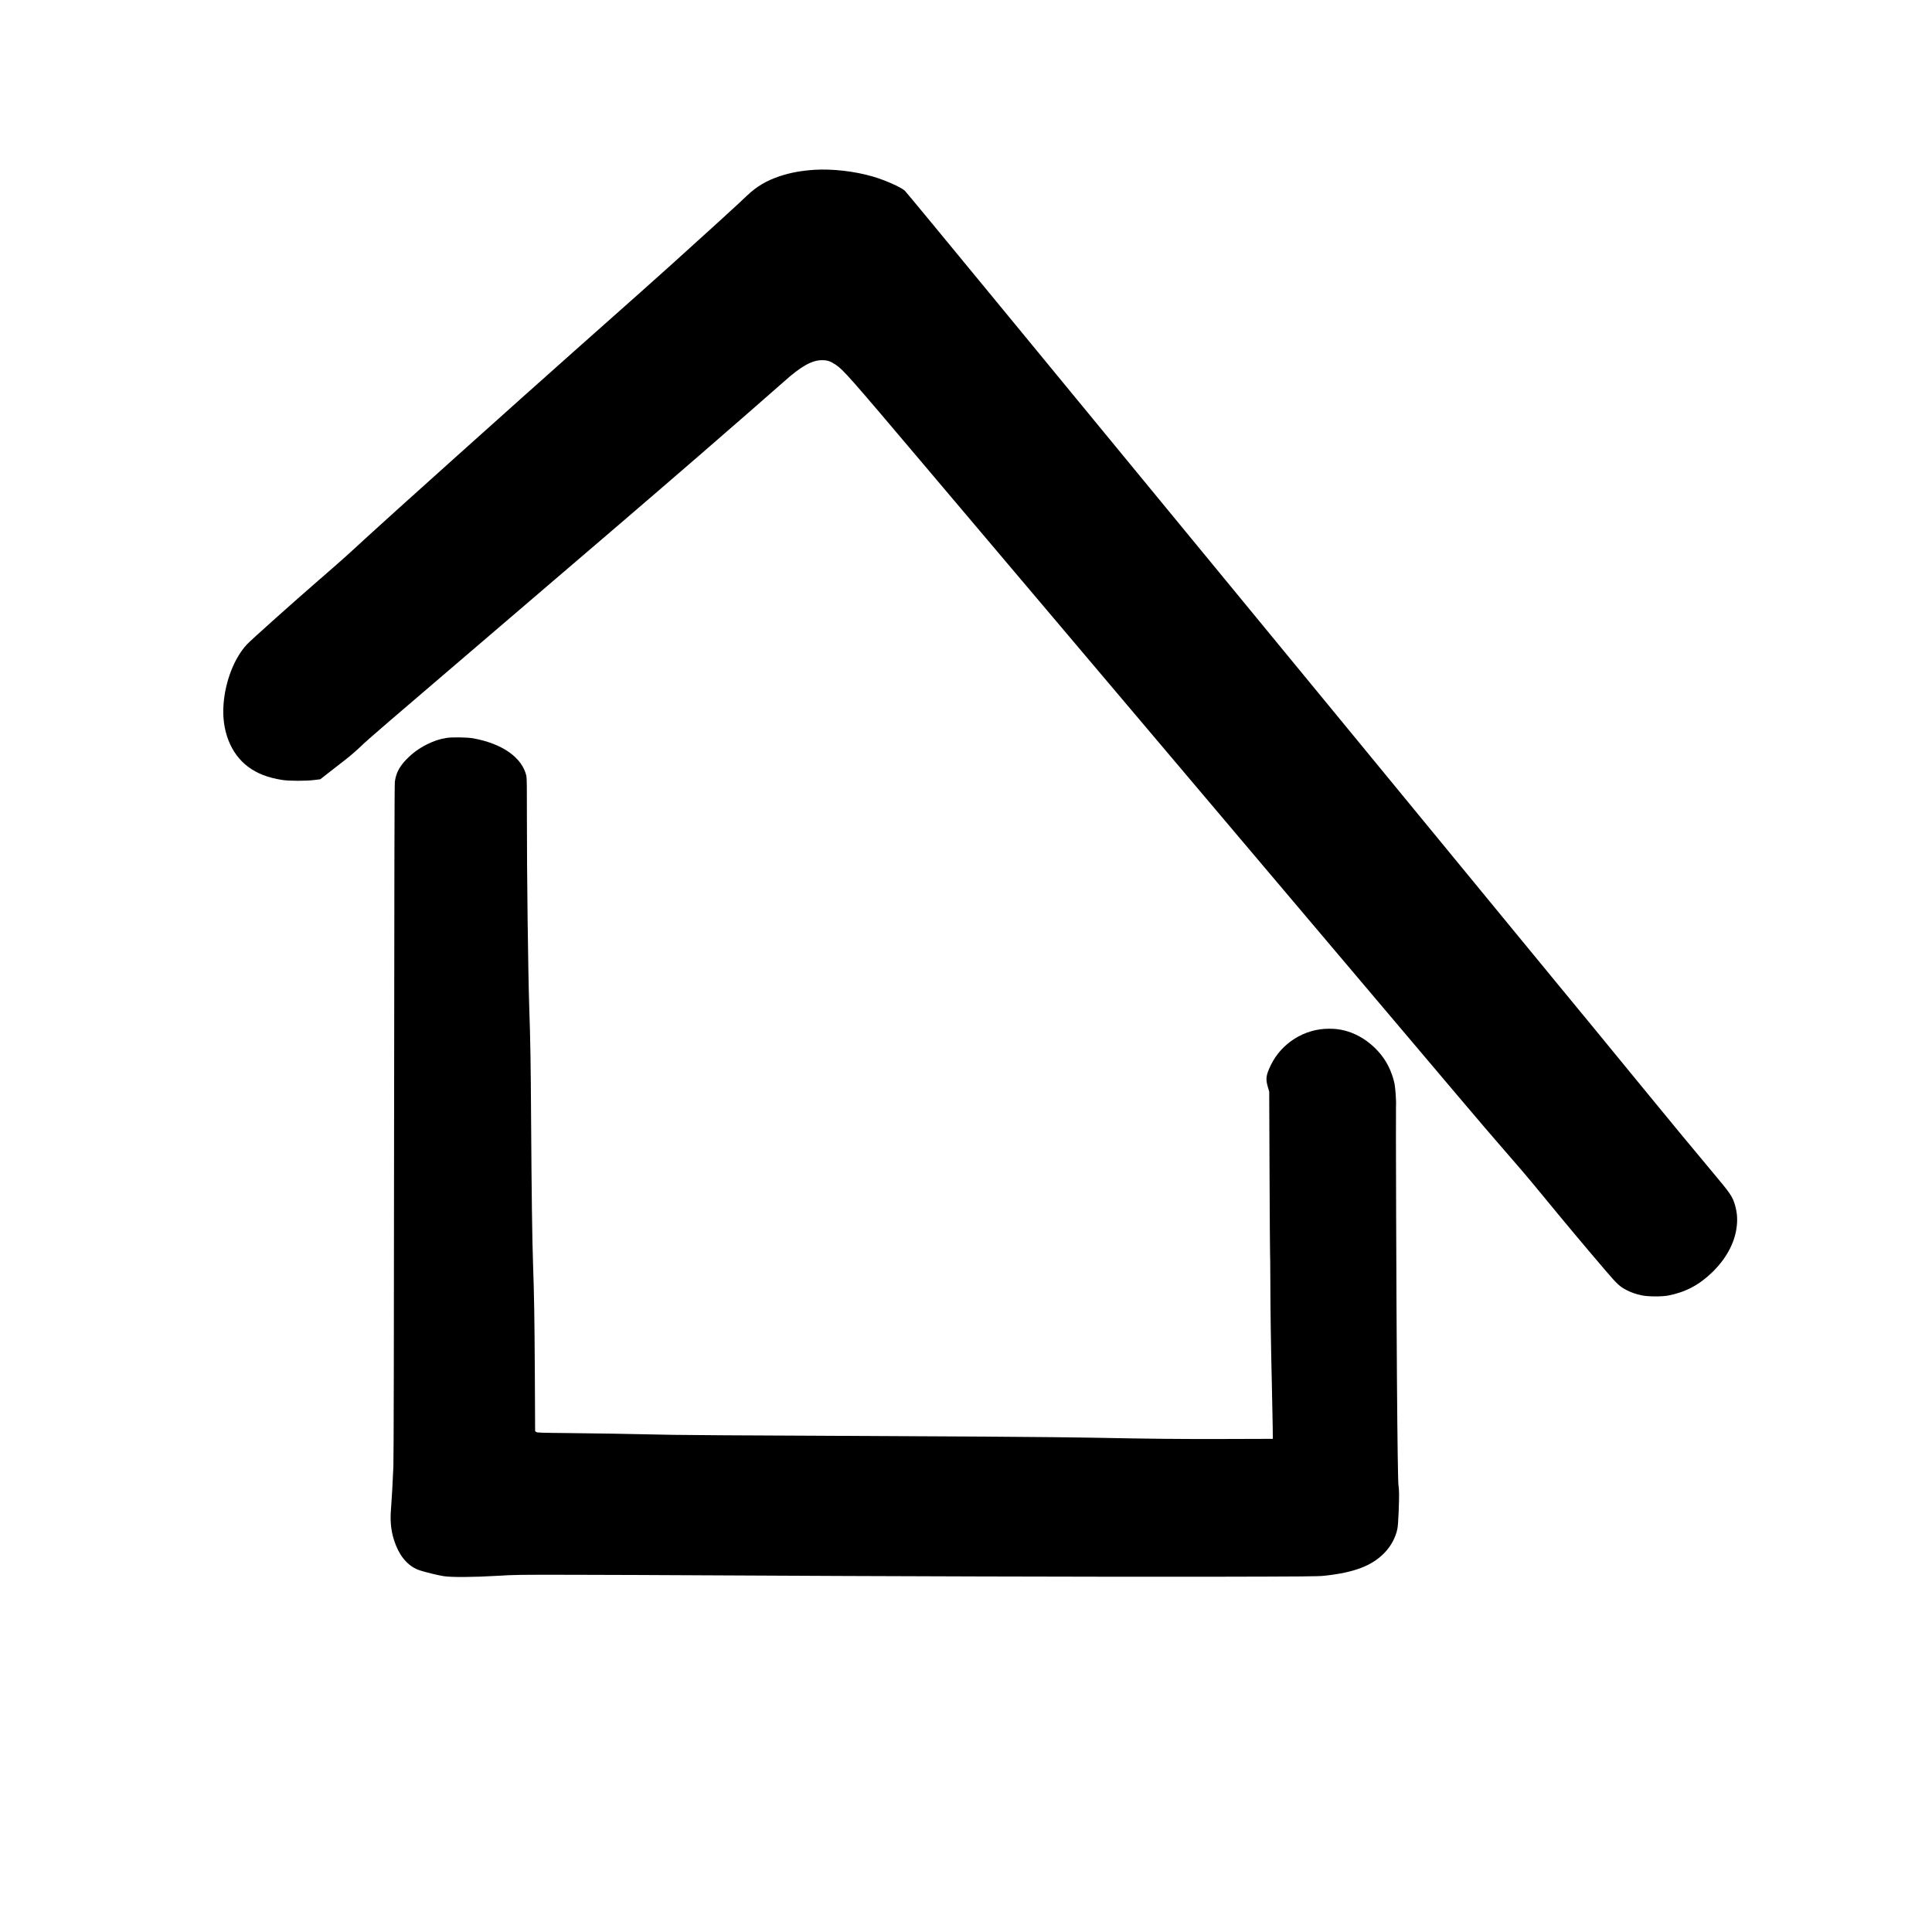
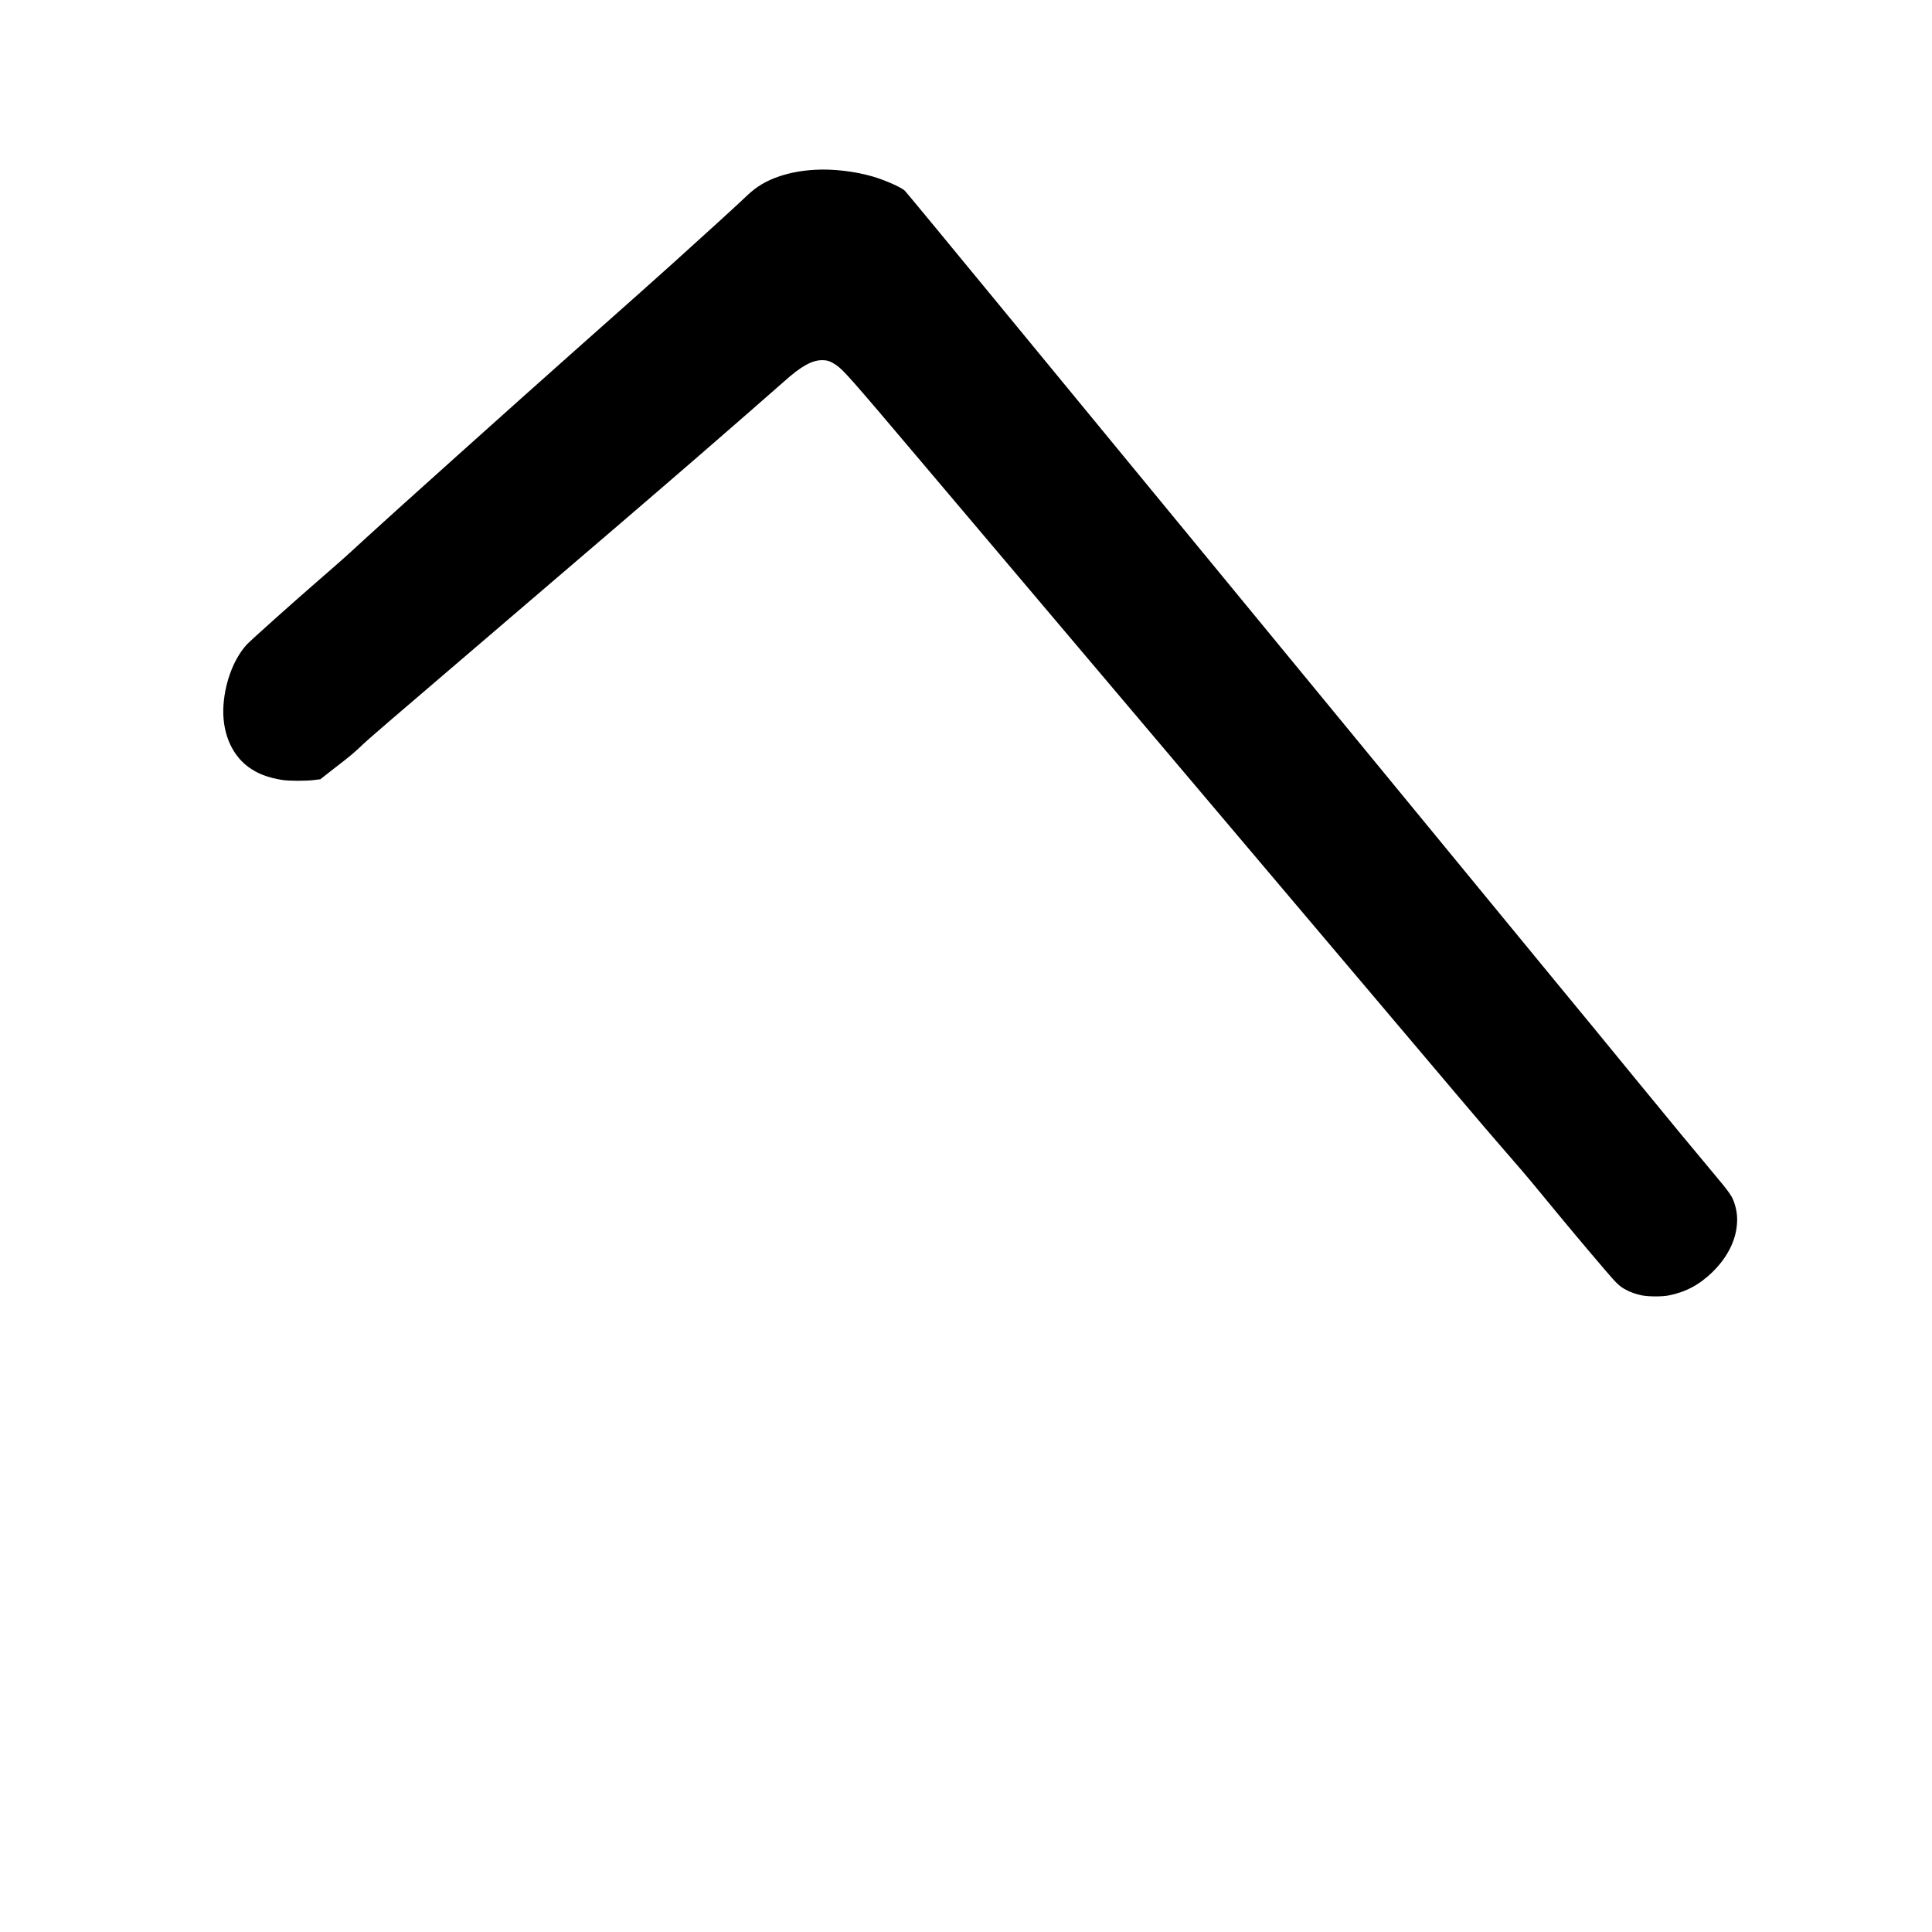
<svg xmlns="http://www.w3.org/2000/svg" width="4096pt" height="4096pt" version="1.0" viewBox="0 0 4096 4096">
  <path d="M1727 360c-27.5 1.7-51.6 6.1-73.7 13.5-28.2 9.4-49.2 21.8-69.1 40.8-18.2 17.5-85.6 79-159.2 145.3-41.3 37.2-72.1 64.6-207 184.3-118.8 105.4-402.1 359.6-442.5 397-40.6 37.5-50.5 46.4-97 86.7-57.2 49.6-146 129-154.9 138.5-26.9 29-46 77.7-49.7 127.4-4.2 55.2 15.1 104.4 51.8 131.9 19.4 14.6 42.6 23.5 72.8 28.2 14.7 2.3 50.1 2.3 67.8.1l12.8-1.6 17.7-13.9c9.7-7.6 25.6-19.9 35.2-27.4 9.6-7.4 24.5-20.2 33-28.5 16.2-15.6 43.9-39.4 293.5-252.8 229-195.8 310.6-265.8 424-363.9 58.4-50.6 164.8-143.3 180-157 36.1-32.4 59.2-45.2 81-45 10.9.1 17 2.2 28.3 9.7 16 10.6 29 25.3 186.2 211.2 83.3 98.4 253.8 300 379 448 125.2 147.9 319.1 377.2 431 509.5 354.6 419.3 377.2 445.8 405.6 478.5 44.2 50.7 64.1 74 90.9 106.6q77.55 94.5 139.8 167.1c24.2 28.3 29.7 33.4 43.7 40.7 9.9 5.1 19.8 8.6 32.3 11.3 13.7 2.9 42.3 3.1 56.7.4 36.1-7 65.3-22.3 92.9-49.1 28.7-27.8 46.7-60.2 51.5-92.8 2.7-18 1.8-32.8-3-49.6-5.4-18.6-9.5-24.6-49.5-72.2-31.9-37.9-90.6-109-149.9-181.4-78.2-95.6-133.7-163.1-181.5-221-25.9-31.4-83-100.9-127-154.5-71.2-86.9-122-148.7-306.5-373-27.8-33.8-115.3-140.3-194.5-236.5-79.2-96.3-195.2-237.3-257.9-313.5s-198.5-241.3-301.9-367c-103.3-125.7-189.5-230-191.5-231.8-8.2-7.5-43.1-22.9-68.7-30.2-38.1-11-85-16.3-122.5-14" />
-   <path d="M946.5 1564.5c-14.8 2.4-26.3 6.2-41 13.5-16.8 8.3-31.2 18.8-44 32.1-14.9 15.4-22 29.2-24.4 47.4-.8 5.6-1.2 220.8-1.6 716.5-.3 461.4-.8 717.6-1.5 734.5-1.1 29.2-3.6 73.4-5 90-2.6 29.6.6 53.4 10.3 77.6 11.1 27.7 28.8 46.1 51 53.3 12.3 4 38.3 10.3 50.3 12.2 16.4 2.6 63.3 2.3 113.4-.7 38.1-2.3 43.8-2.4 159-2.2 65.7.1 201.6.6 302 1.2 333.5 1.9 820.6 3.3 1050.5 2.9 204.3-.4 228.6-.6 242.5-2.1 64.3-7 101.4-21.4 128.2-49.6 13.2-14 22.5-31.5 26.3-49.6 1.1-5.3 2-18 2.8-38 1.2-33.2 1.1-44.9-.4-53.9-1.1-6.6-2.3-92.1-3.3-229.1-1.2-150.5-2.6-571.7-2-576.9.8-7.1-1.3-37.6-3.2-46.5-2.4-11.4-7-24.7-12.5-35.8-17.9-36.5-54.3-66.5-92.4-76.2-11.7-3-20.5-4.1-34.1-4.1-51.9-.1-100.5 30.4-123.2 77.2-10.2 21.1-11.3 29-6.3 46.3l2.9 10 .7 170c.4 93.5.9 170.9 1.1 172 .2 1 .5 26.9.6 57.5.2 69.1 1.2 137.8 3.2 220 .8 34.9 1.6 75.4 1.8 90l.3 26.5-103 .3c-94 .3-154-.3-284-2.8-69.6-1.4-297.8-2.9-583.5-4.1-141.1-.5-277-1.4-302-1.9-111.5-2.3-155.9-3.1-219.3-3.7-62.5-.6-68.1-.8-70-2.4l-2.2-1.7-.6-122.9c-.7-115.2-1.4-162.3-3.9-234.8-1.7-47.6-3-147-4-297.5-.8-129.7-1.5-169.5-4-244.5-2.4-73.4-5.1-288.3-4.9-394.5.1-67.6-.2-90.8-1.1-94.9-8.9-38.8-50.5-68.3-112.5-79.7-12.5-2.3-45-2.8-57-.9" />
</svg>